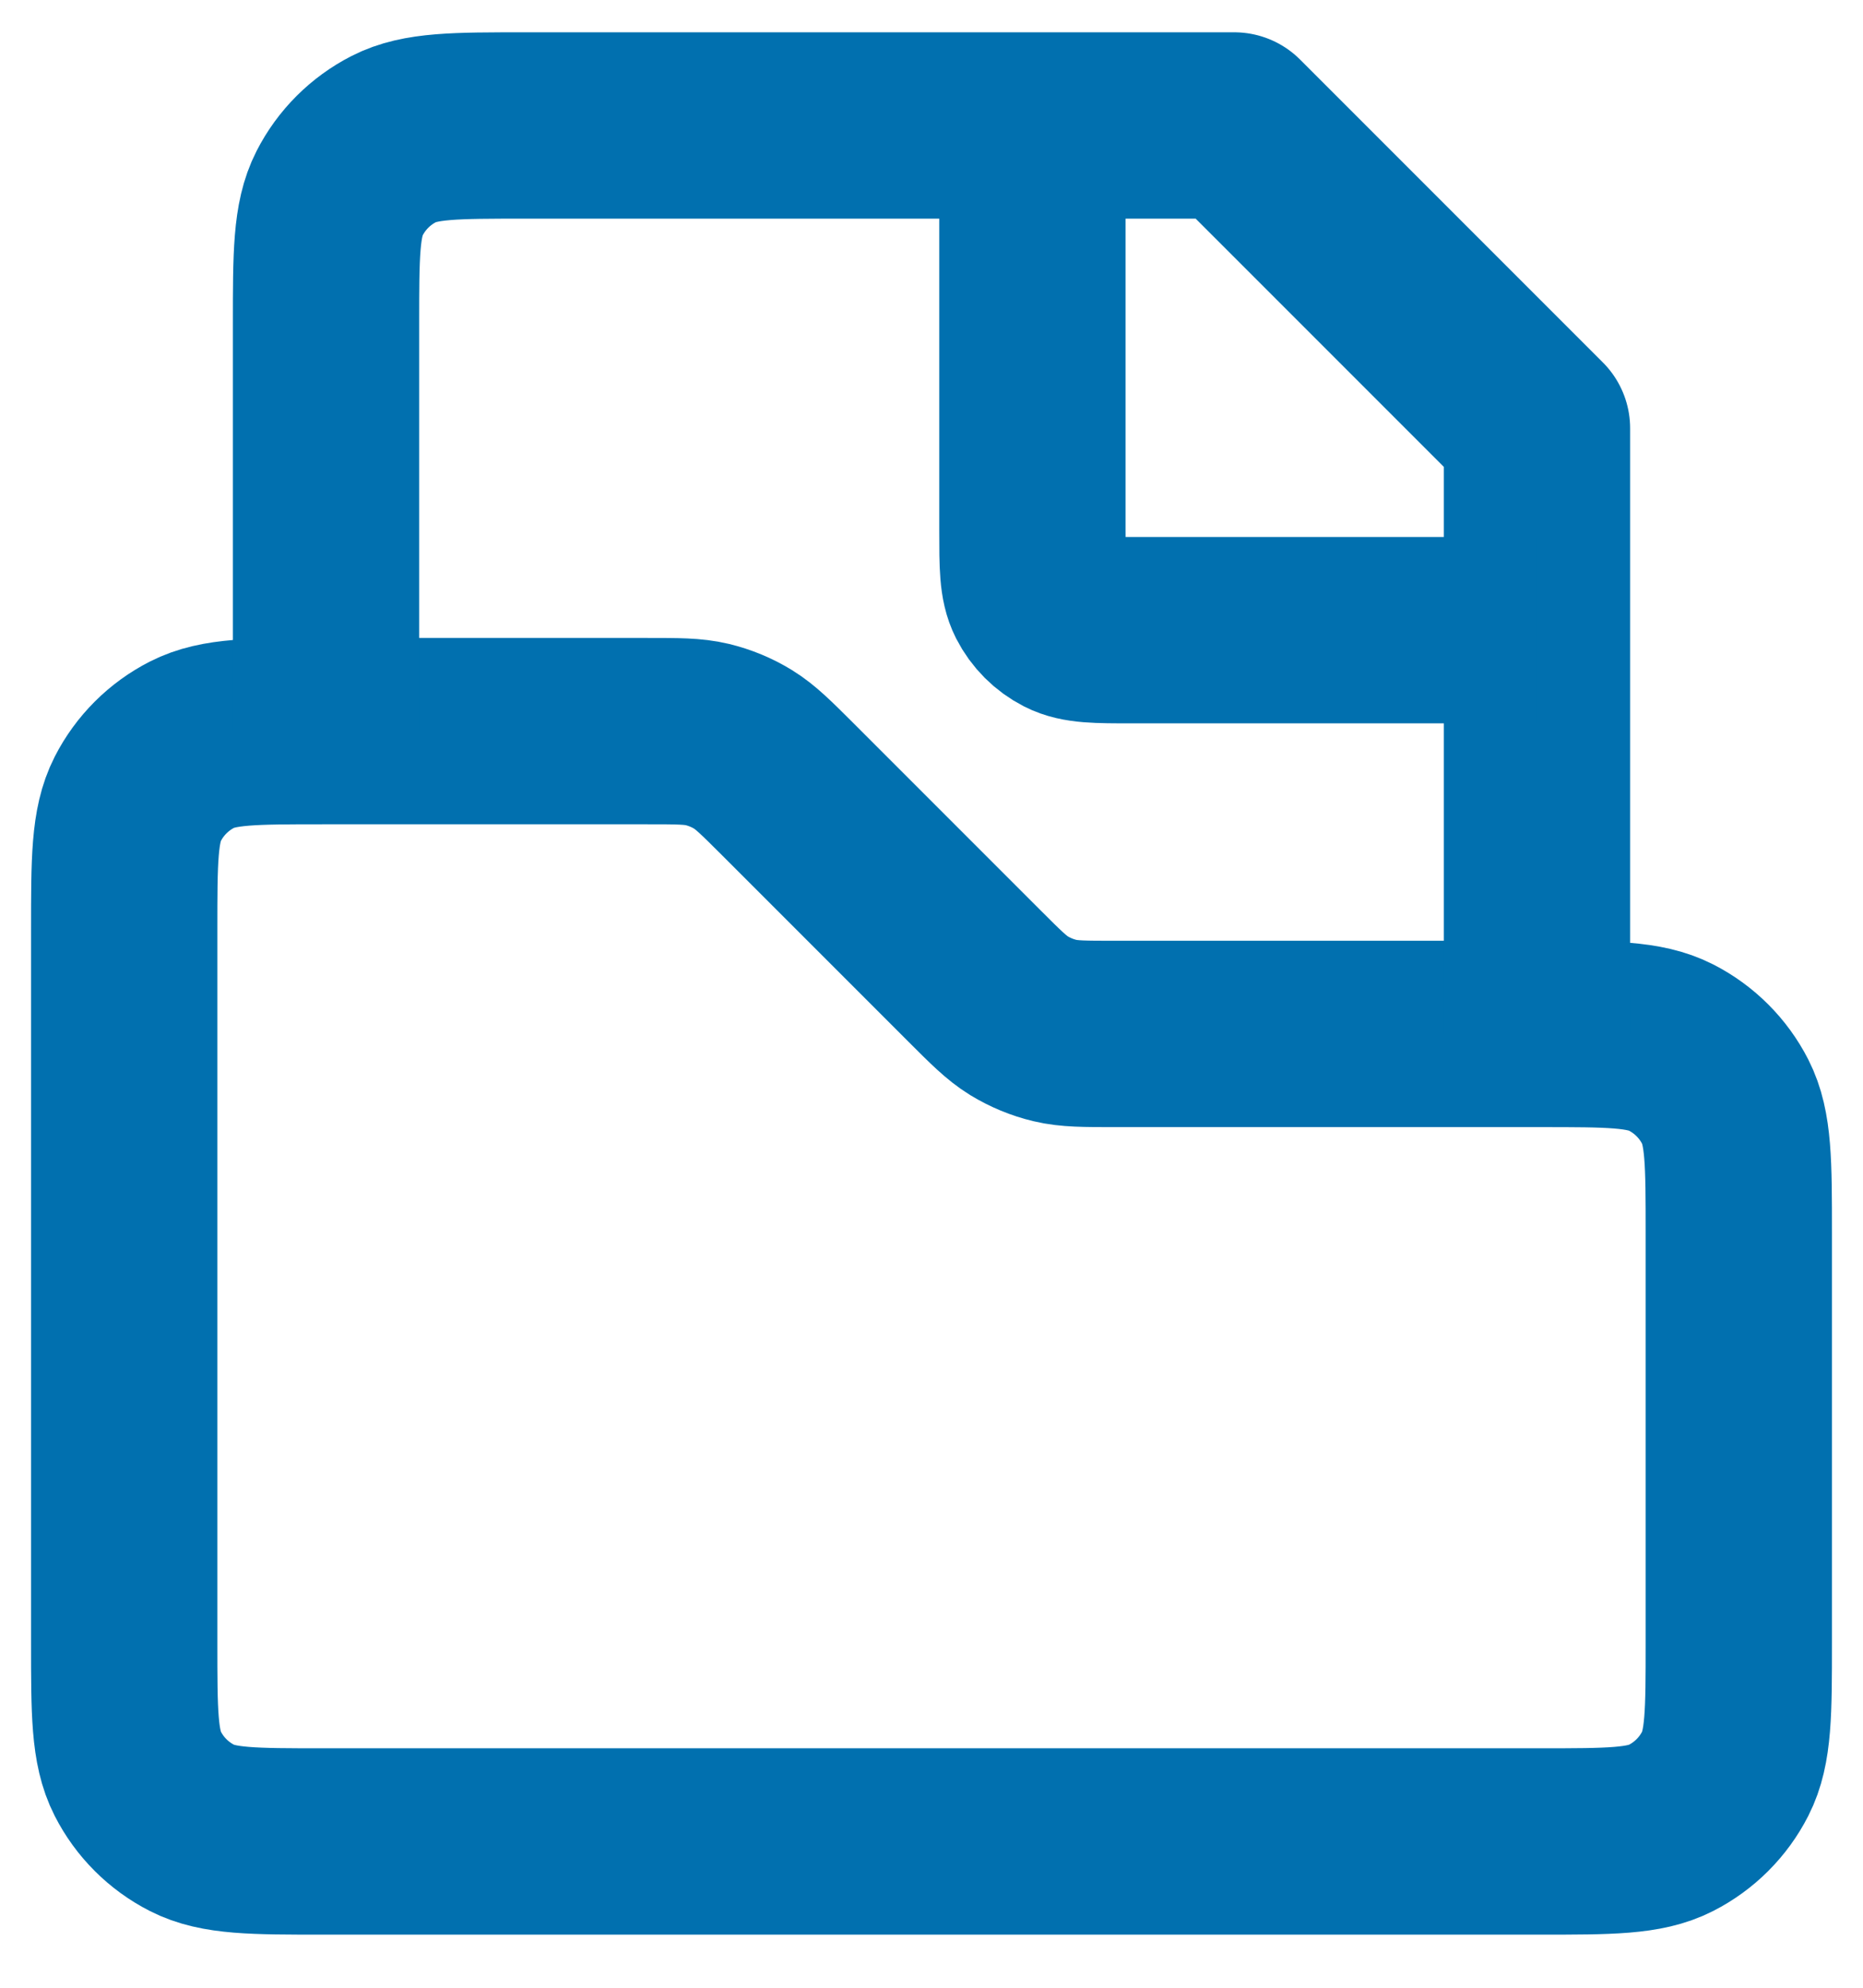
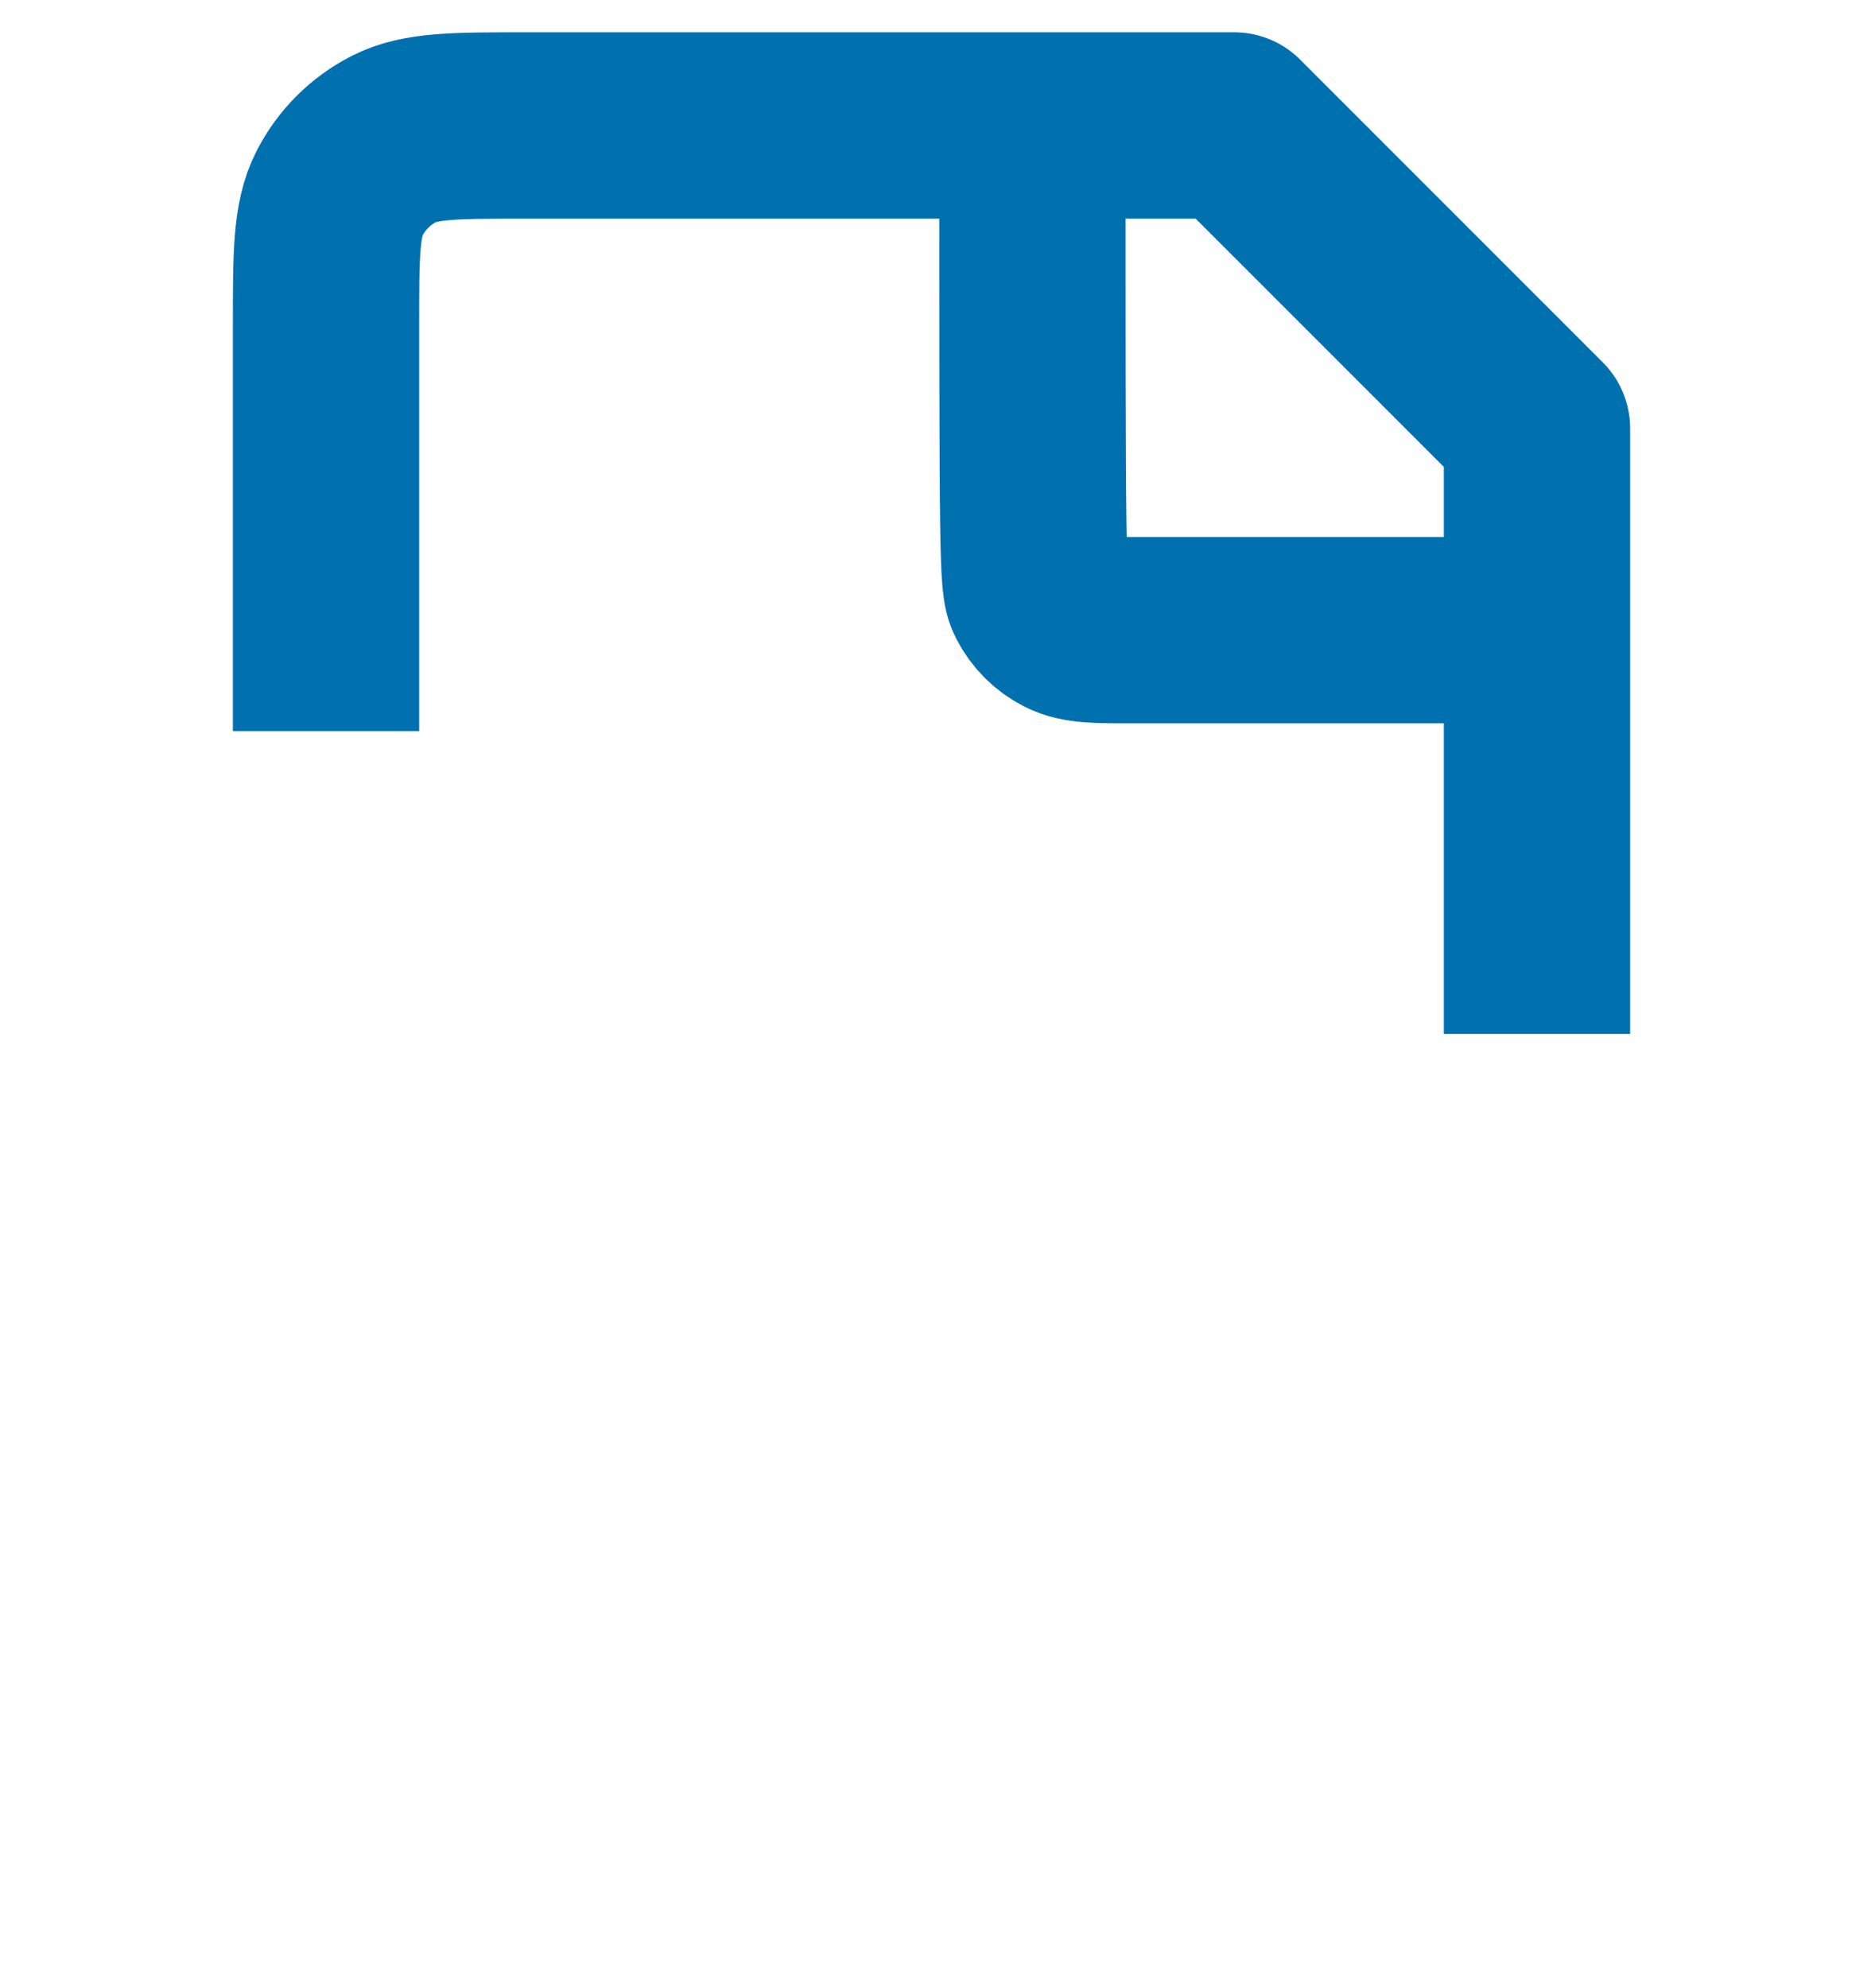
<svg xmlns="http://www.w3.org/2000/svg" width="30" height="32" viewBox="0 0 30 32" fill="none">
-   <path d="M2 14.97C2 13.85 2 13.29 2.218 12.862C2.41 12.486 2.716 12.18 3.092 11.988C3.52 11.77 4.08 11.77 5.2 11.77H10.425C10.914 11.77 11.158 11.77 11.389 11.825C11.592 11.874 11.788 11.955 11.967 12.065C12.168 12.189 12.341 12.362 12.687 12.707L15.688 15.708C16.034 16.054 16.207 16.227 16.408 16.351C16.587 16.46 16.782 16.541 16.986 16.59C17.217 16.645 17.461 16.645 17.951 16.645H24.8C25.92 16.645 26.48 16.645 26.908 16.863C27.284 17.055 27.59 17.361 27.782 17.737C28 18.165 28 18.725 28 19.845V26.445C28 27.565 28 28.125 27.782 28.553C27.59 28.93 27.284 29.235 26.908 29.427C26.48 29.645 25.92 29.645 24.8 29.645H5.2C4.08 29.645 3.52 29.645 3.092 29.427C2.716 29.235 2.41 28.93 2.218 28.553C2 28.125 2 27.565 2 26.445V14.97Z" stroke="#0170AF" stroke-width="3" />
  <path d="M24.75 16.645V6.895L19.875 2.02H8.45C7.33 2.02 6.77 2.02 6.342 2.238C5.966 2.43 5.66 2.736 5.468 3.112C5.25 3.54 5.25 4.1 5.25 5.22V11.77" stroke="#0170AF" stroke-width="3" stroke-linejoin="round" />
-   <path d="M16.625 2.02V8.545C16.625 9.105 16.625 9.385 16.734 9.599C16.83 9.787 16.983 9.94 17.171 10.036C17.385 10.145 17.665 10.145 18.225 10.145H24.75" stroke="#0170AF" stroke-width="3" stroke-linejoin="round" />
+   <path d="M16.625 2.02C16.625 9.105 16.625 9.385 16.734 9.599C16.83 9.787 16.983 9.94 17.171 10.036C17.385 10.145 17.665 10.145 18.225 10.145H24.75" stroke="#0170AF" stroke-width="3" stroke-linejoin="round" />
</svg>